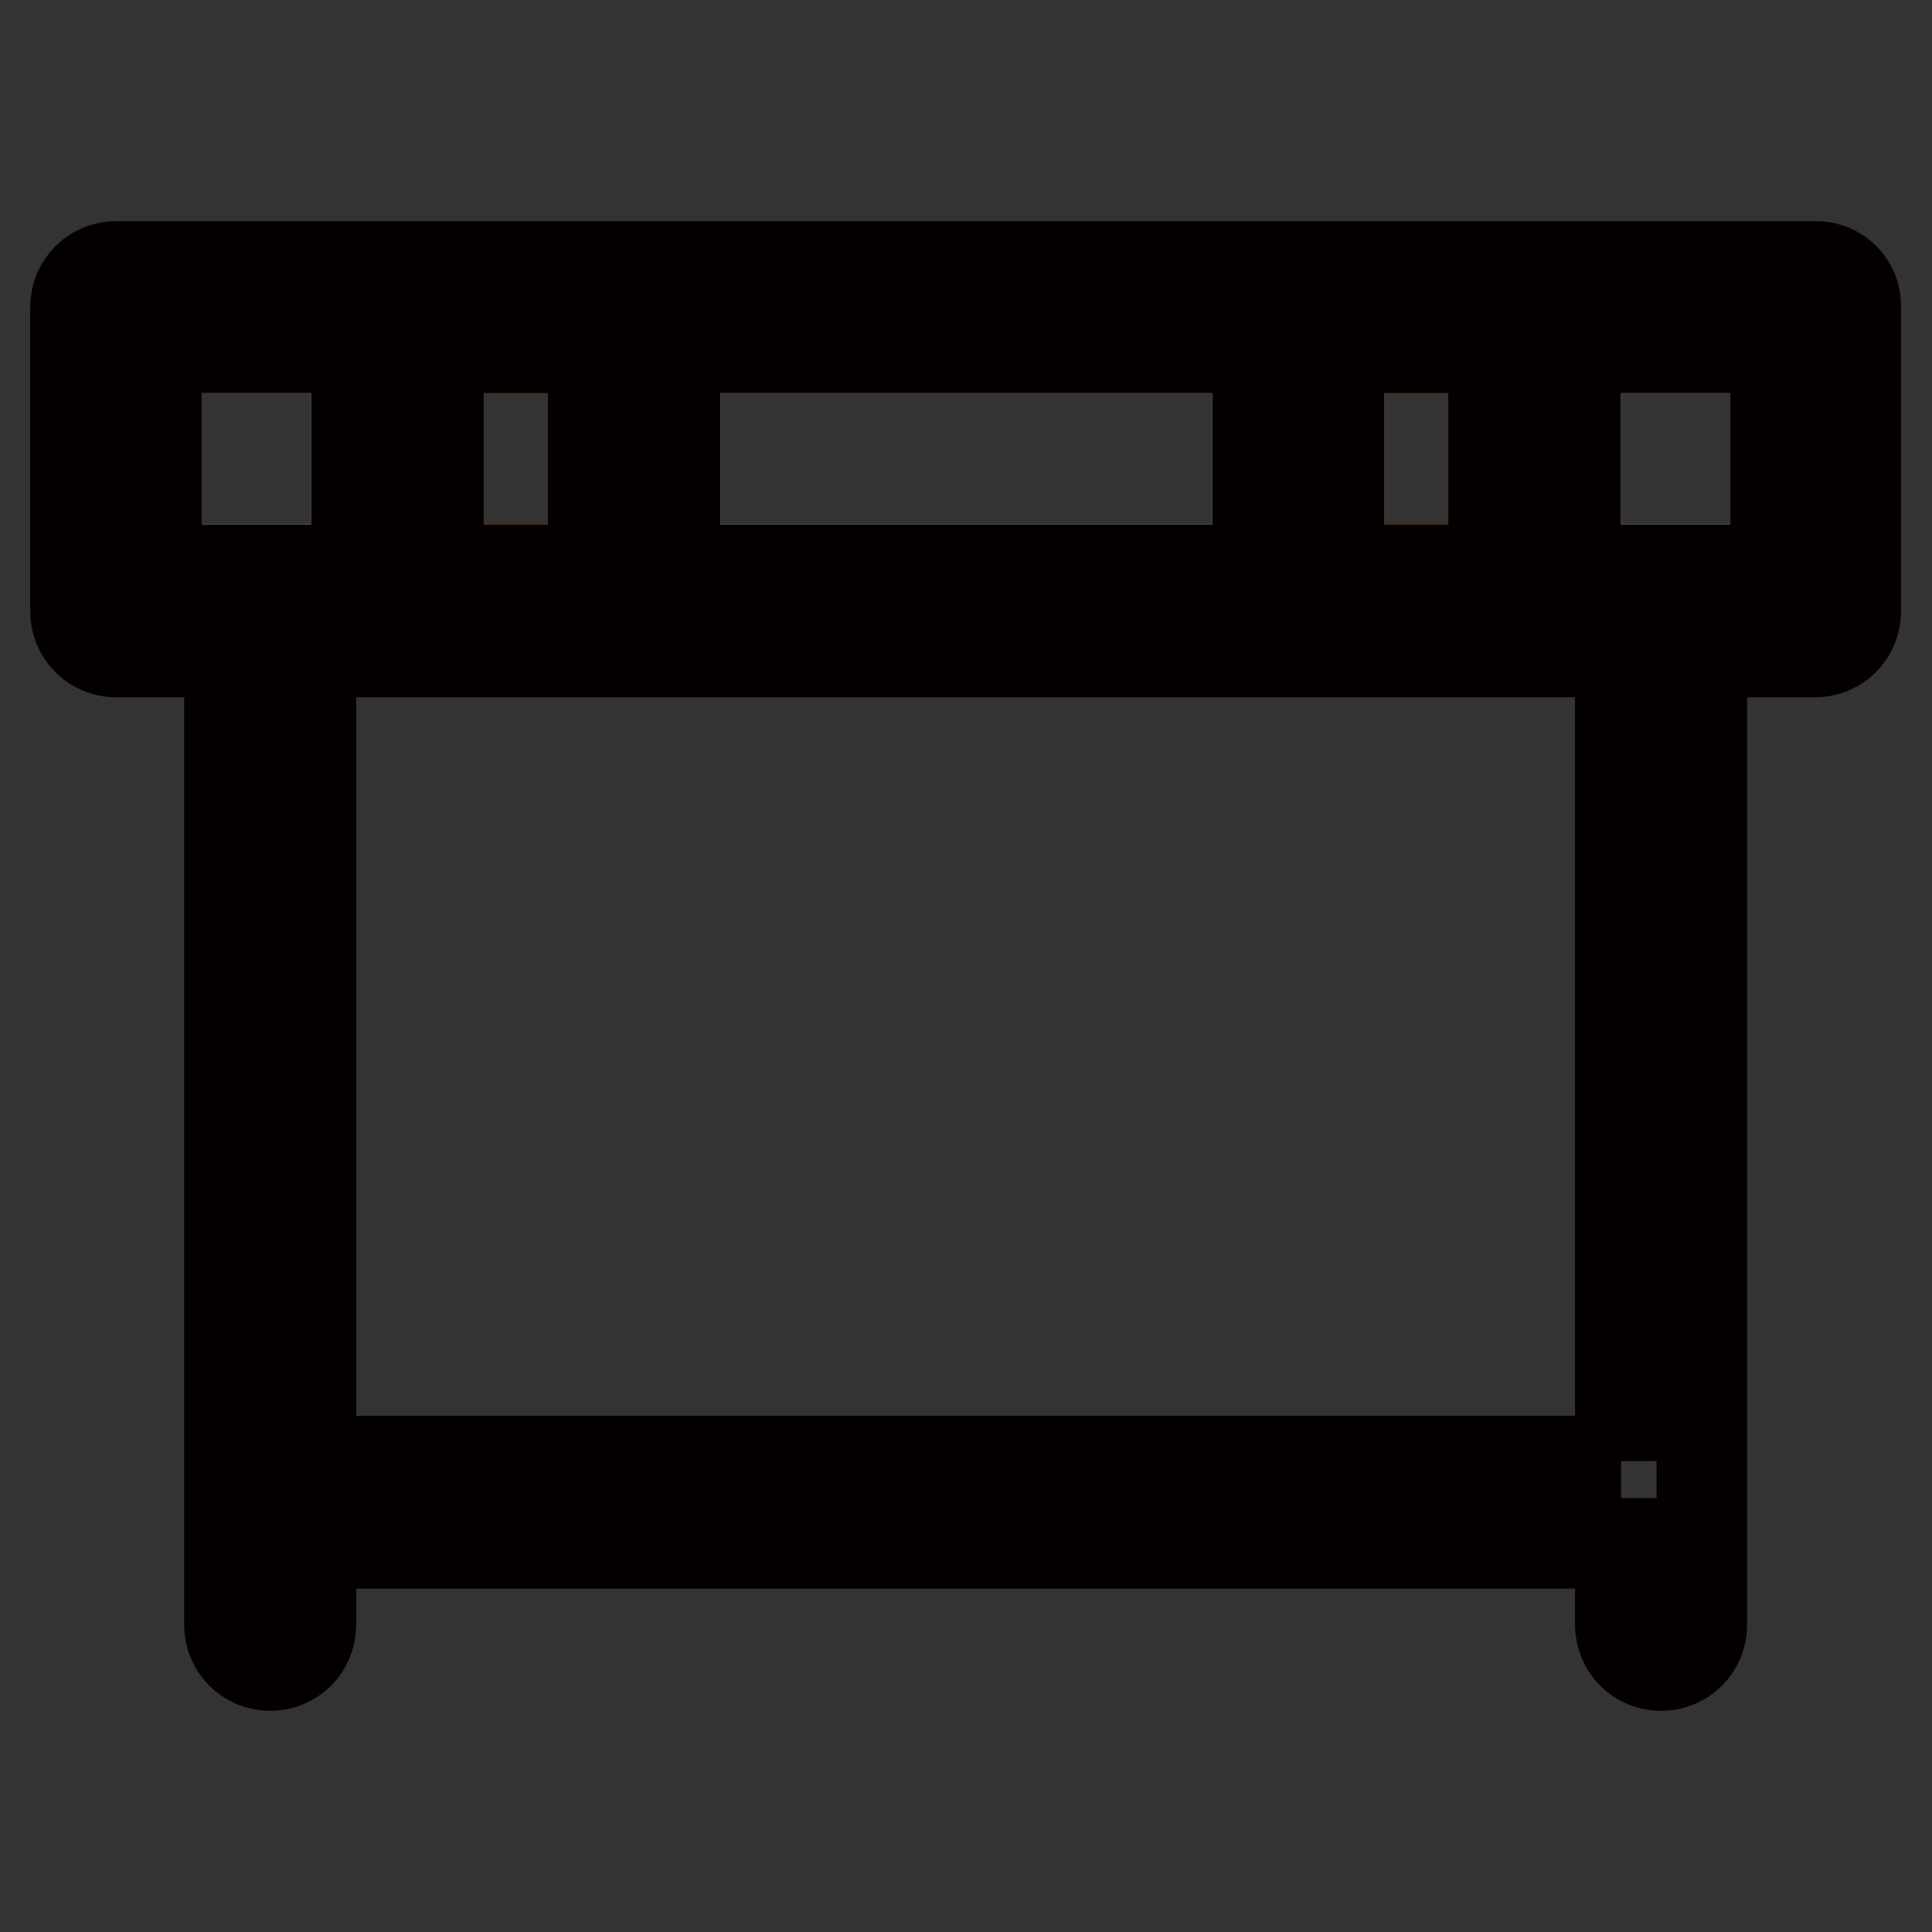
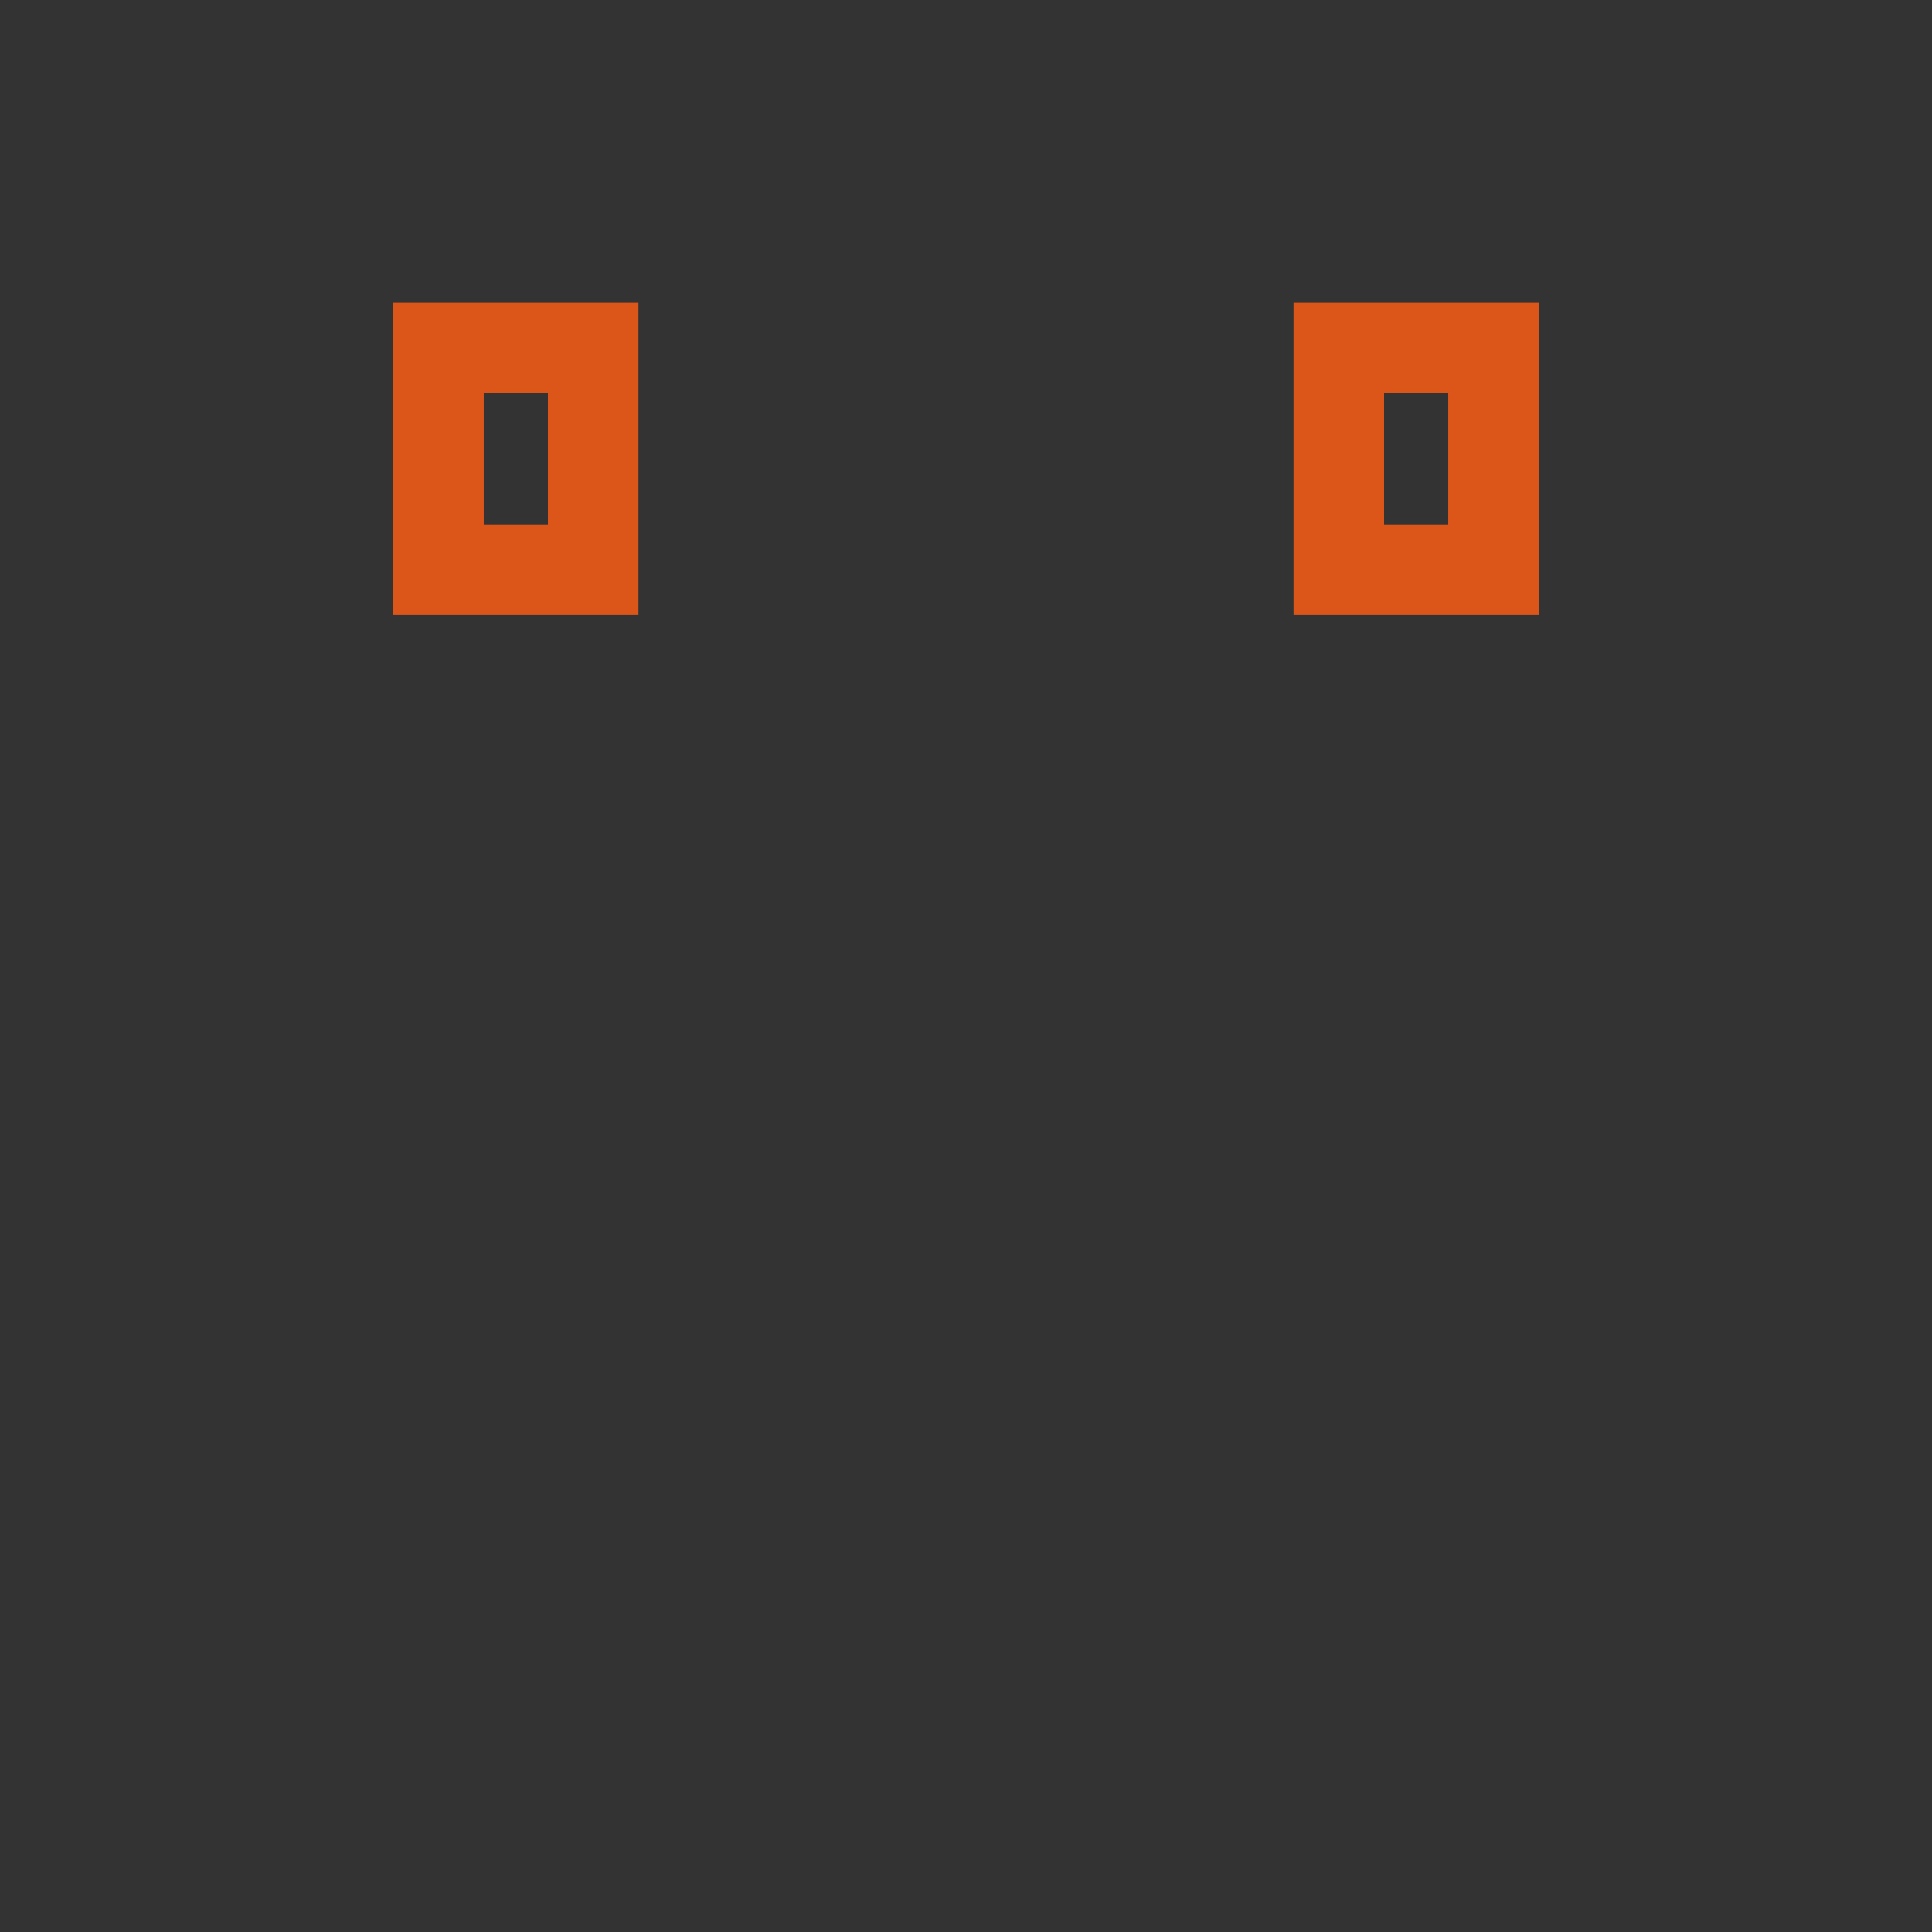
<svg xmlns="http://www.w3.org/2000/svg" version="1.1" x="0px" y="0px" viewBox="0 0 256 256" enable-background="new 0 0 256 256" xml:space="preserve">
  <rect x="0" y="0" width="256" height="256" fill="#333333" stroke="none" />
  <g>
-     <path stroke-width="12" fill-opacity="0" stroke="#fde9d3" d="M20.8,46.1h26.4v29.4H20.8V46.1z M89.5,46.1h77.1v29.4H89.5V46.1z M208.8,46.1h26.4v29.4h-26.4V46.1z" />
    <path stroke-width="12" fill-opacity="0" stroke="#dc5519" d="M58.1,46.1h20.5v29.4H58.1V46.1z M177.4,46.1h20.5v29.4h-20.5V46.1z" />
-     <path stroke-width="12" fill-opacity="0" stroke="#040000" d="M240.6,35.3h-37.2l0,0l0,0H172l0,0l0,0H84.1l0,0l0,0H52.7l0,0l0,0H15.4c-3,0-5.4,2.4-5.4,5.4V81 c0,3,2.4,5.4,5.4,5.4h15v128.9c0,3,2.4,5.4,5.4,5.4c3,0,5.4-2.4,5.4-5.4v-10.8h173.5v10.8c0,3,2.4,5.4,5.4,5.4c3,0,5.4-2.4,5.4-5.4 V86.4h15c3,0,5.4-2.4,5.4-5.4V40.7C246,37.7,243.6,35.3,240.6,35.3z M58.1,46.1h20.5v29.4H58.1V46.1z M20.8,46.1h26.4v29.4H20.8 V46.1z M177.4,46.1h20.5v29.4h-20.5V46.1z M89.5,46.1h77.1v29.4H89.5V46.1z M235.2,75.5h-26.4V46.1h26.4V75.5L235.2,75.5z  M214.8,193.6H41.2V86.4h173.5V193.6z" />
  </g>
</svg>